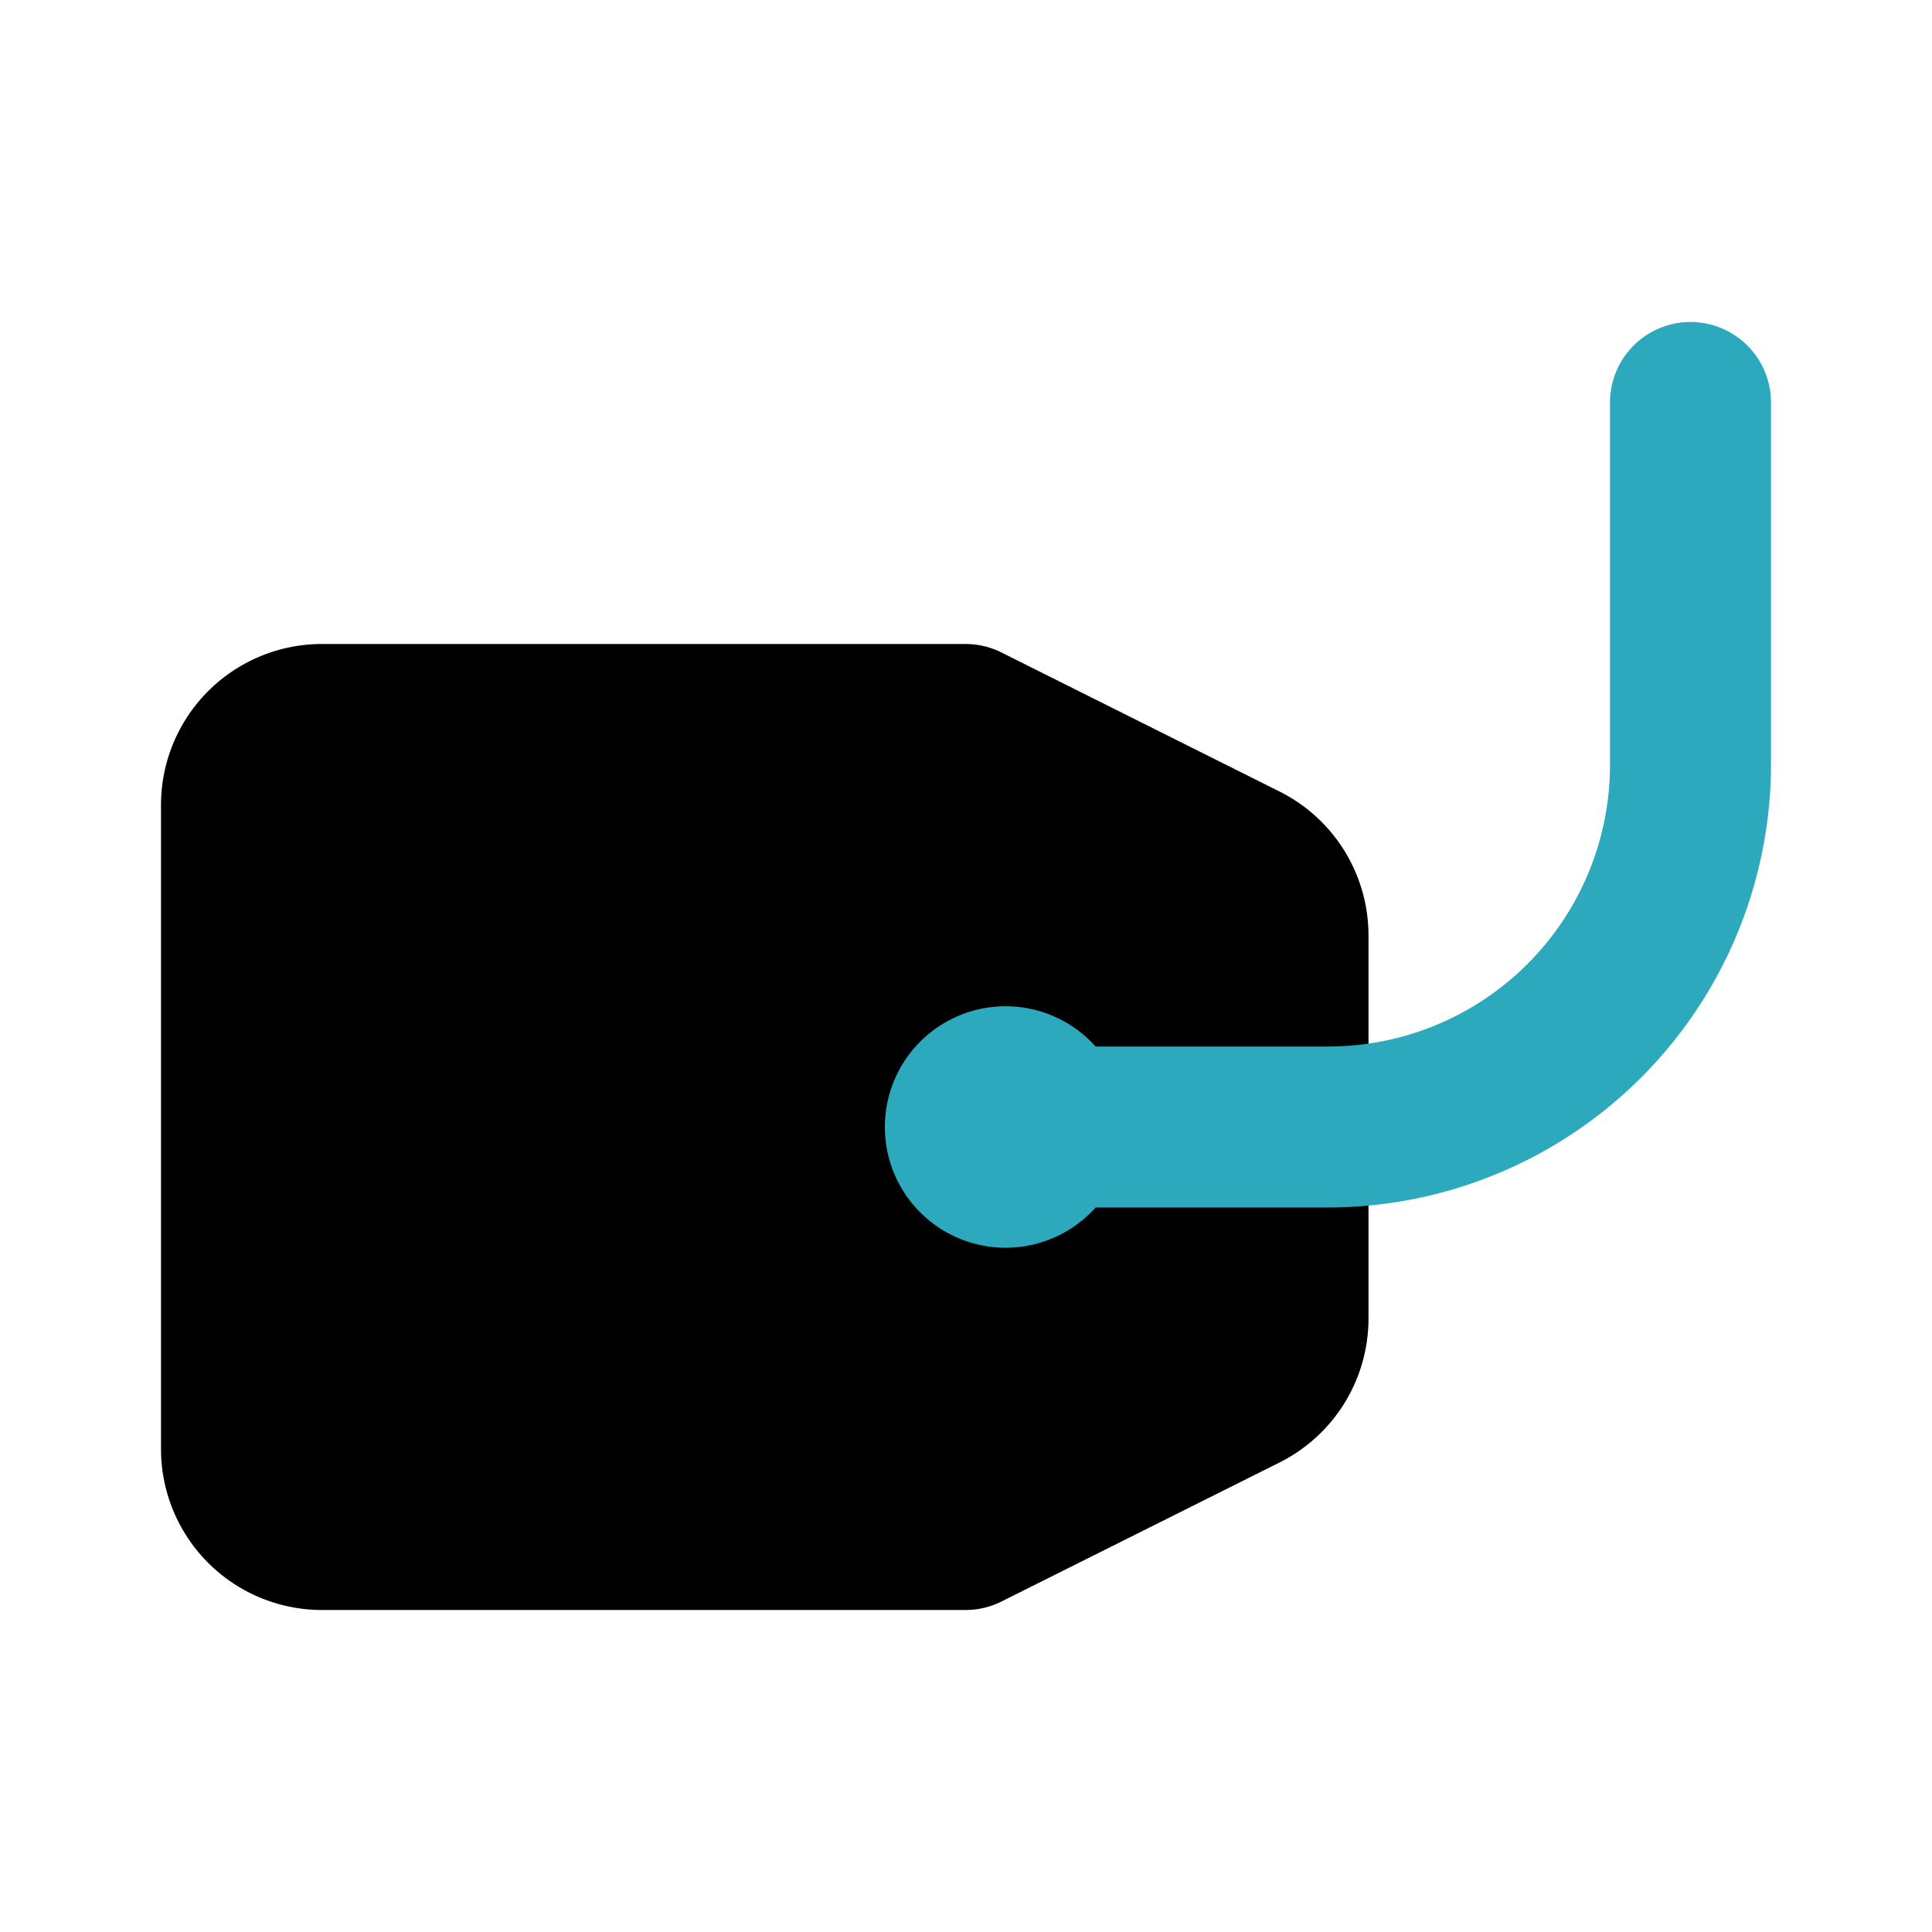
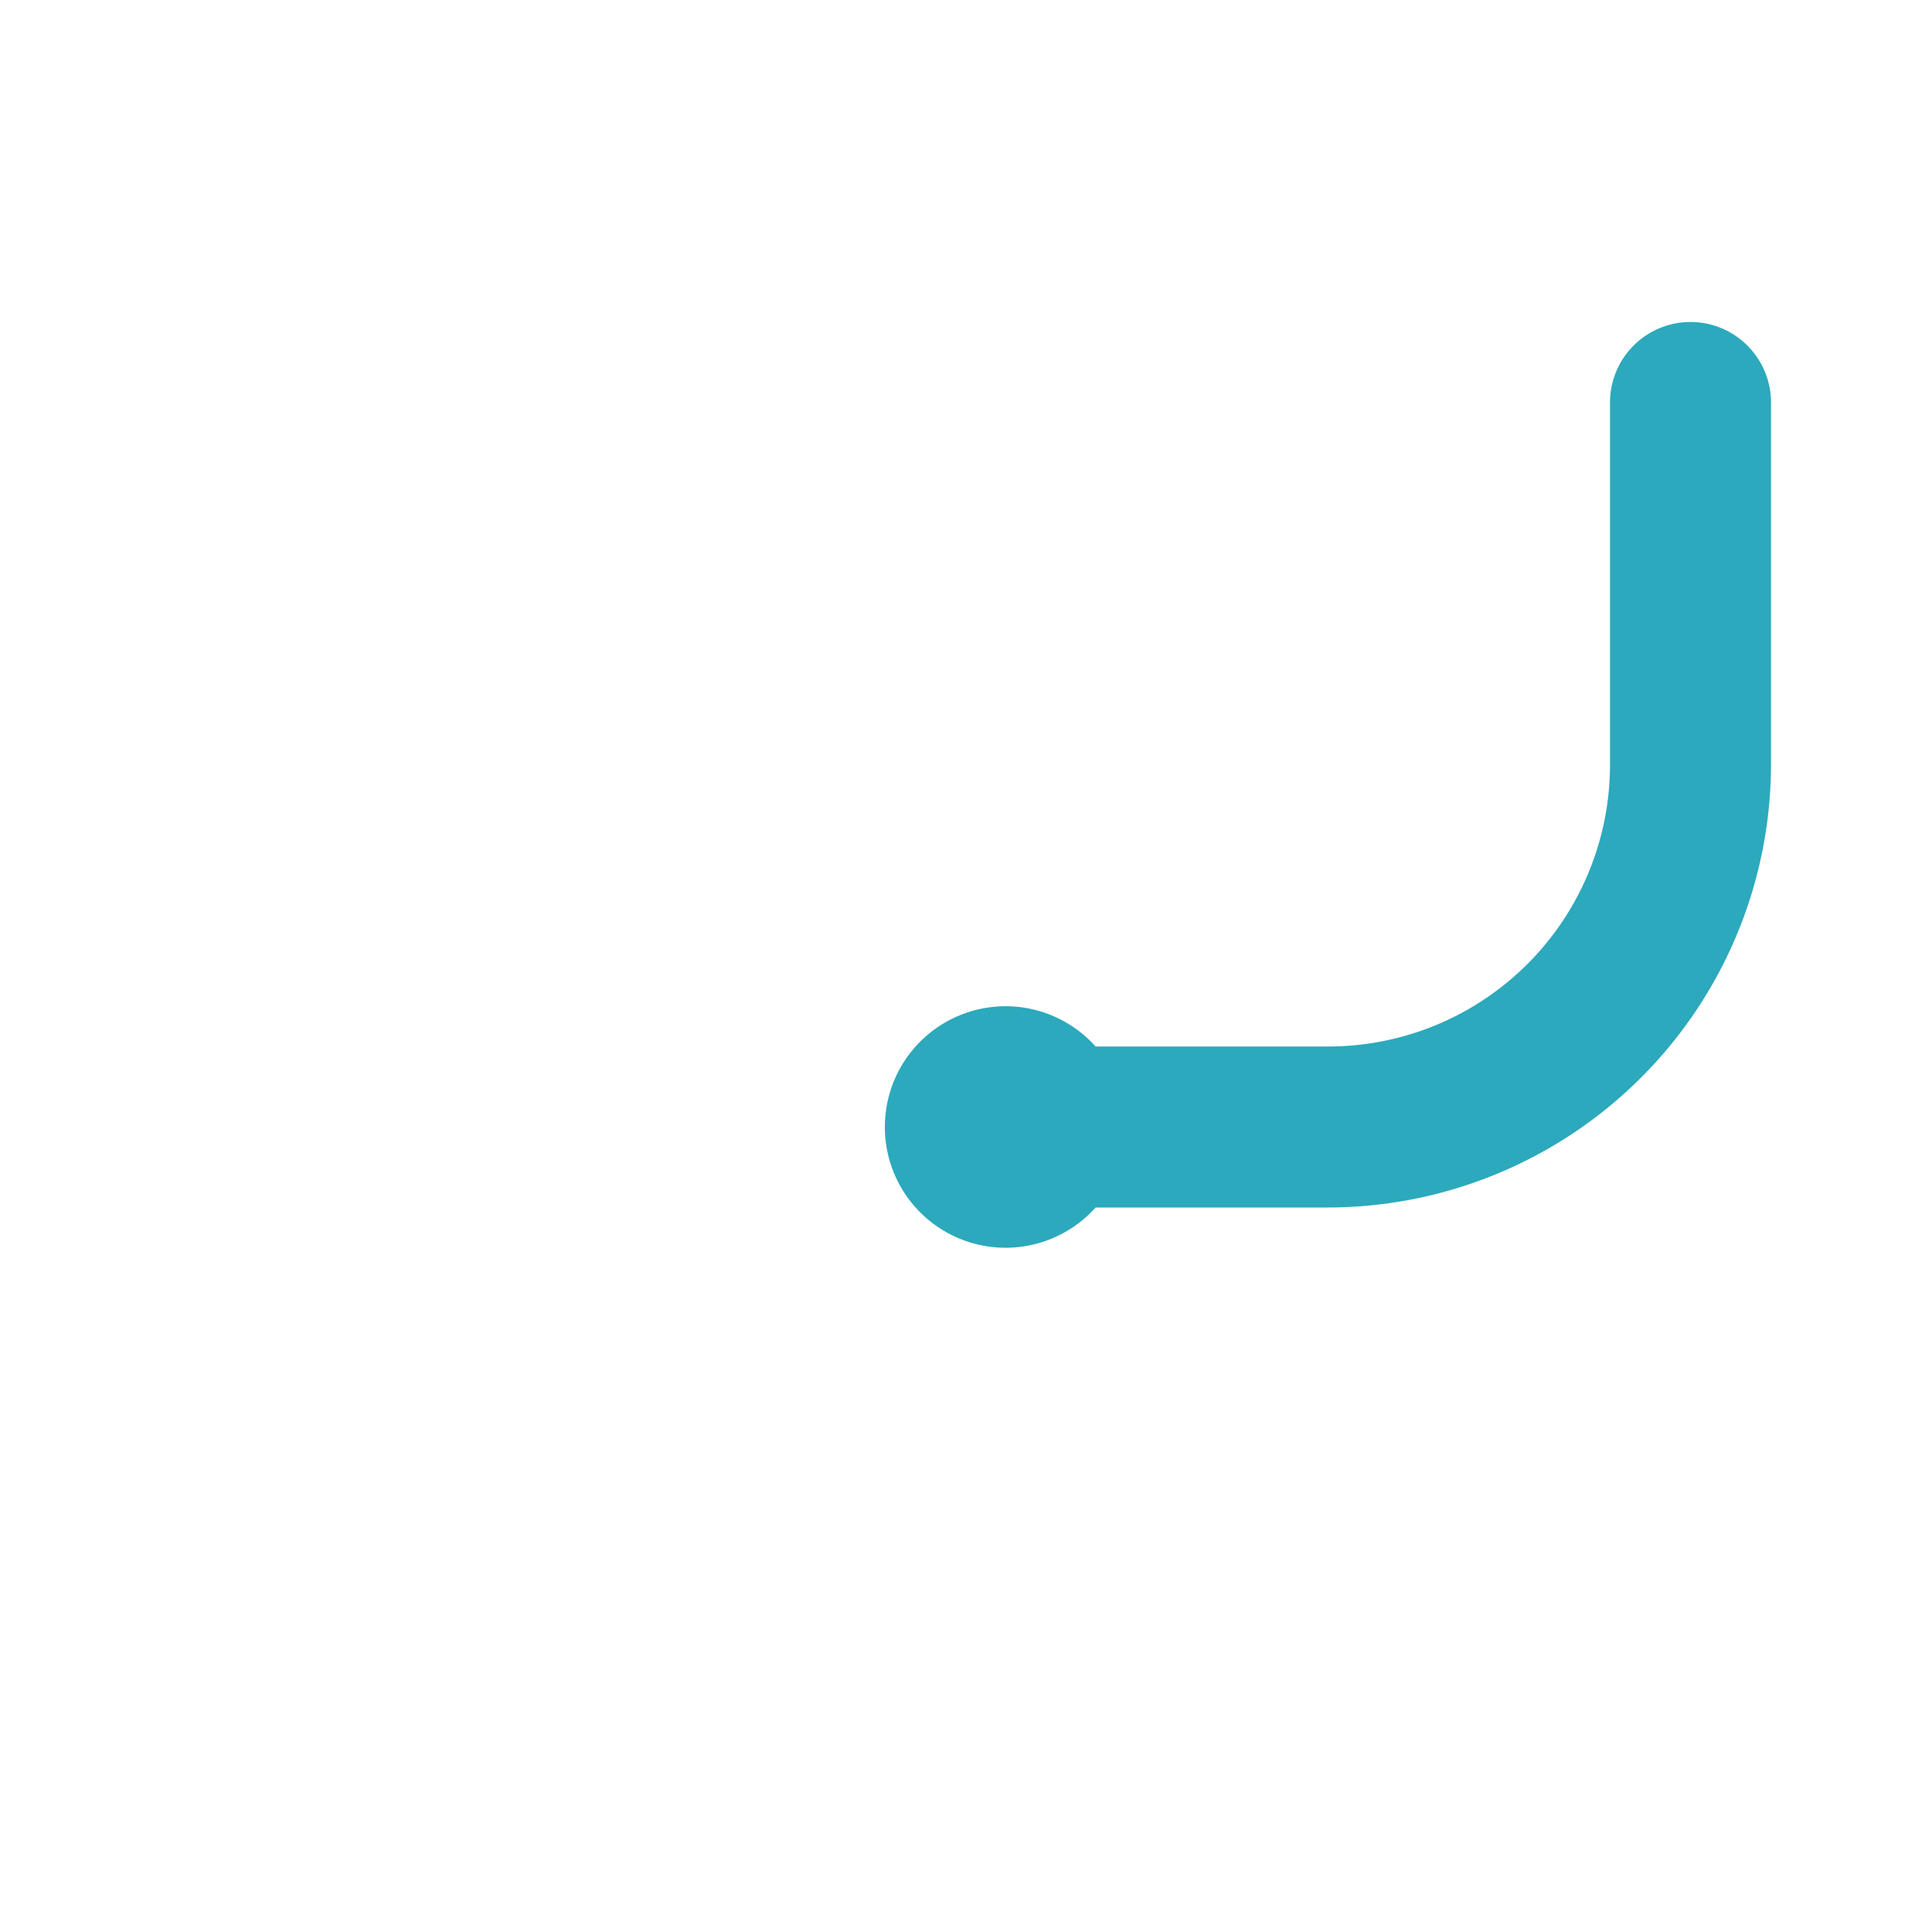
<svg xmlns="http://www.w3.org/2000/svg" fill="#000000" width="800px" height="800px" viewBox="0 0 24 24" id="tea-bag-2" data-name="Flat Color" class="icon flat-color">
-   <path id="primary" d="M15.89,9.83,12.45,8.11A1,1,0,0,0,12,8H4a2,2,0,0,0-2,2v8a2,2,0,0,0,2,2h8a1,1,0,0,0,.45-.11l3.44-1.72A2,2,0,0,0,17,16.38V11.62A2,2,0,0,0,15.89,9.83Z" style="fill: rgb(0, 0, 0);" />
  <path id="secondary" d="M21,4a1,1,0,0,0-1,1V9.5A3.5,3.5,0,0,1,16.5,13H13.61a1.5,1.5,0,1,0,0,2H16.5A5.51,5.51,0,0,0,22,9.5V5A1,1,0,0,0,21,4Z" style="fill: rgb(44, 169, 188);" />
</svg>